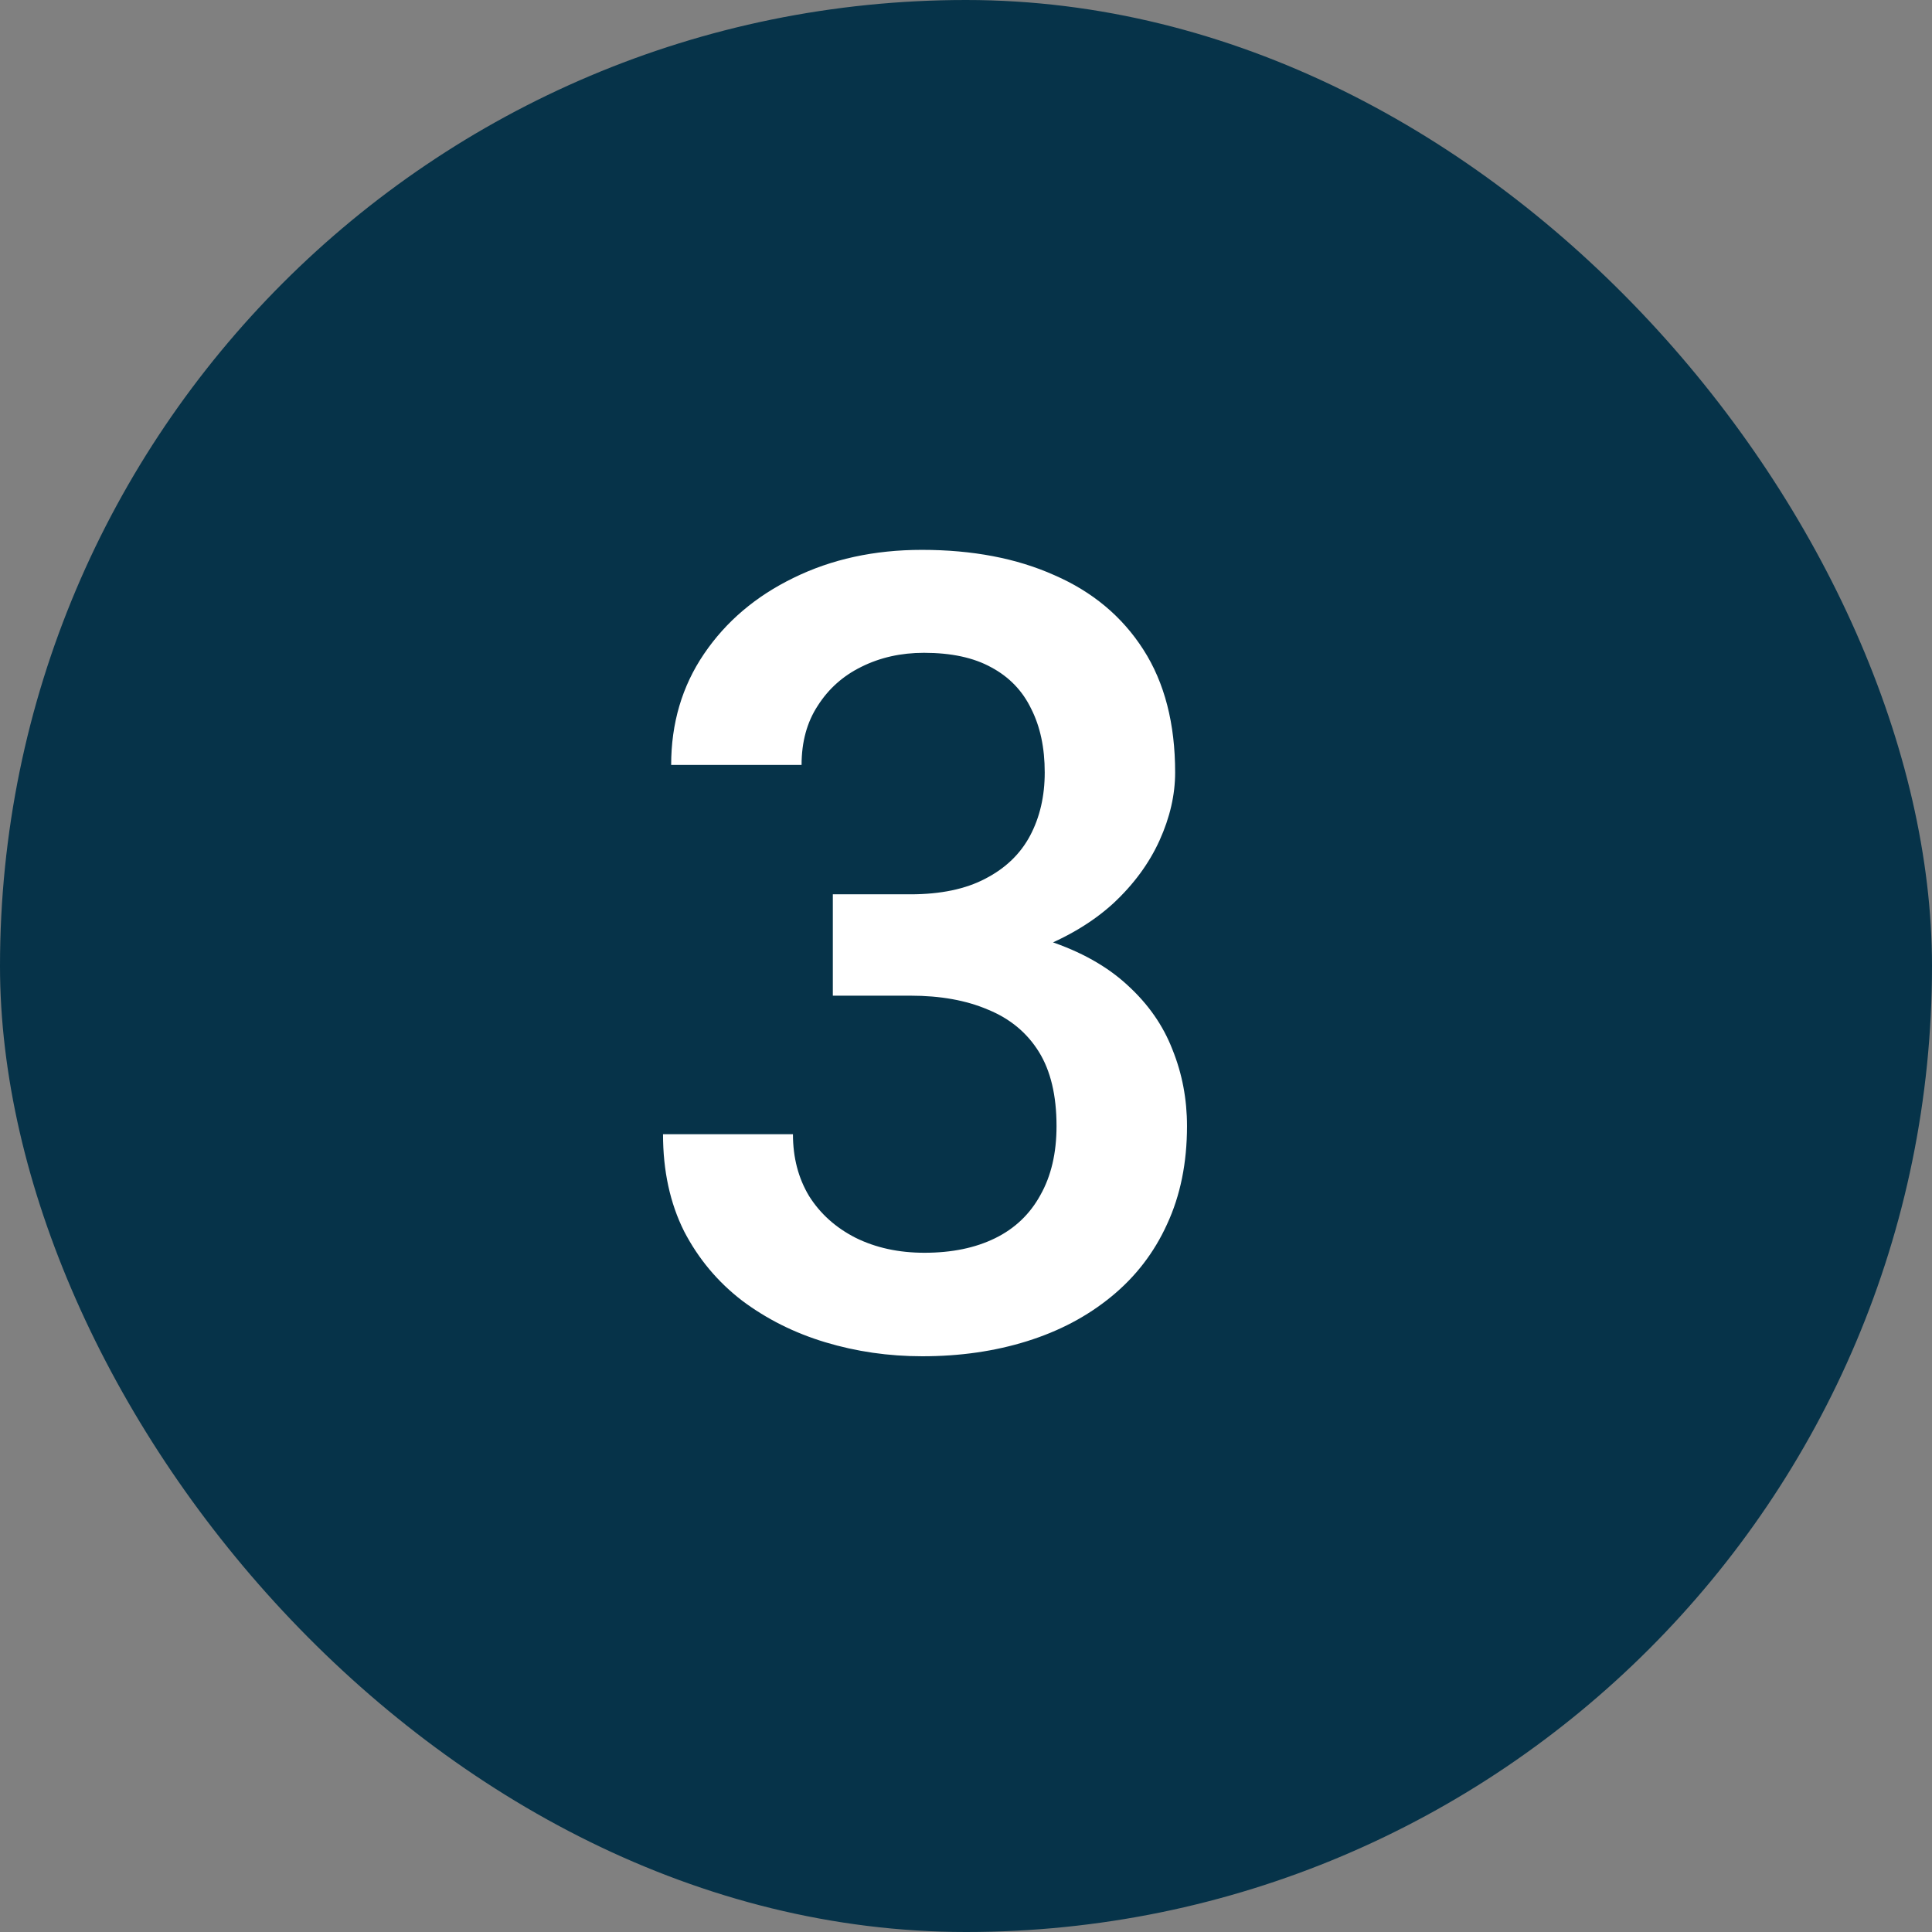
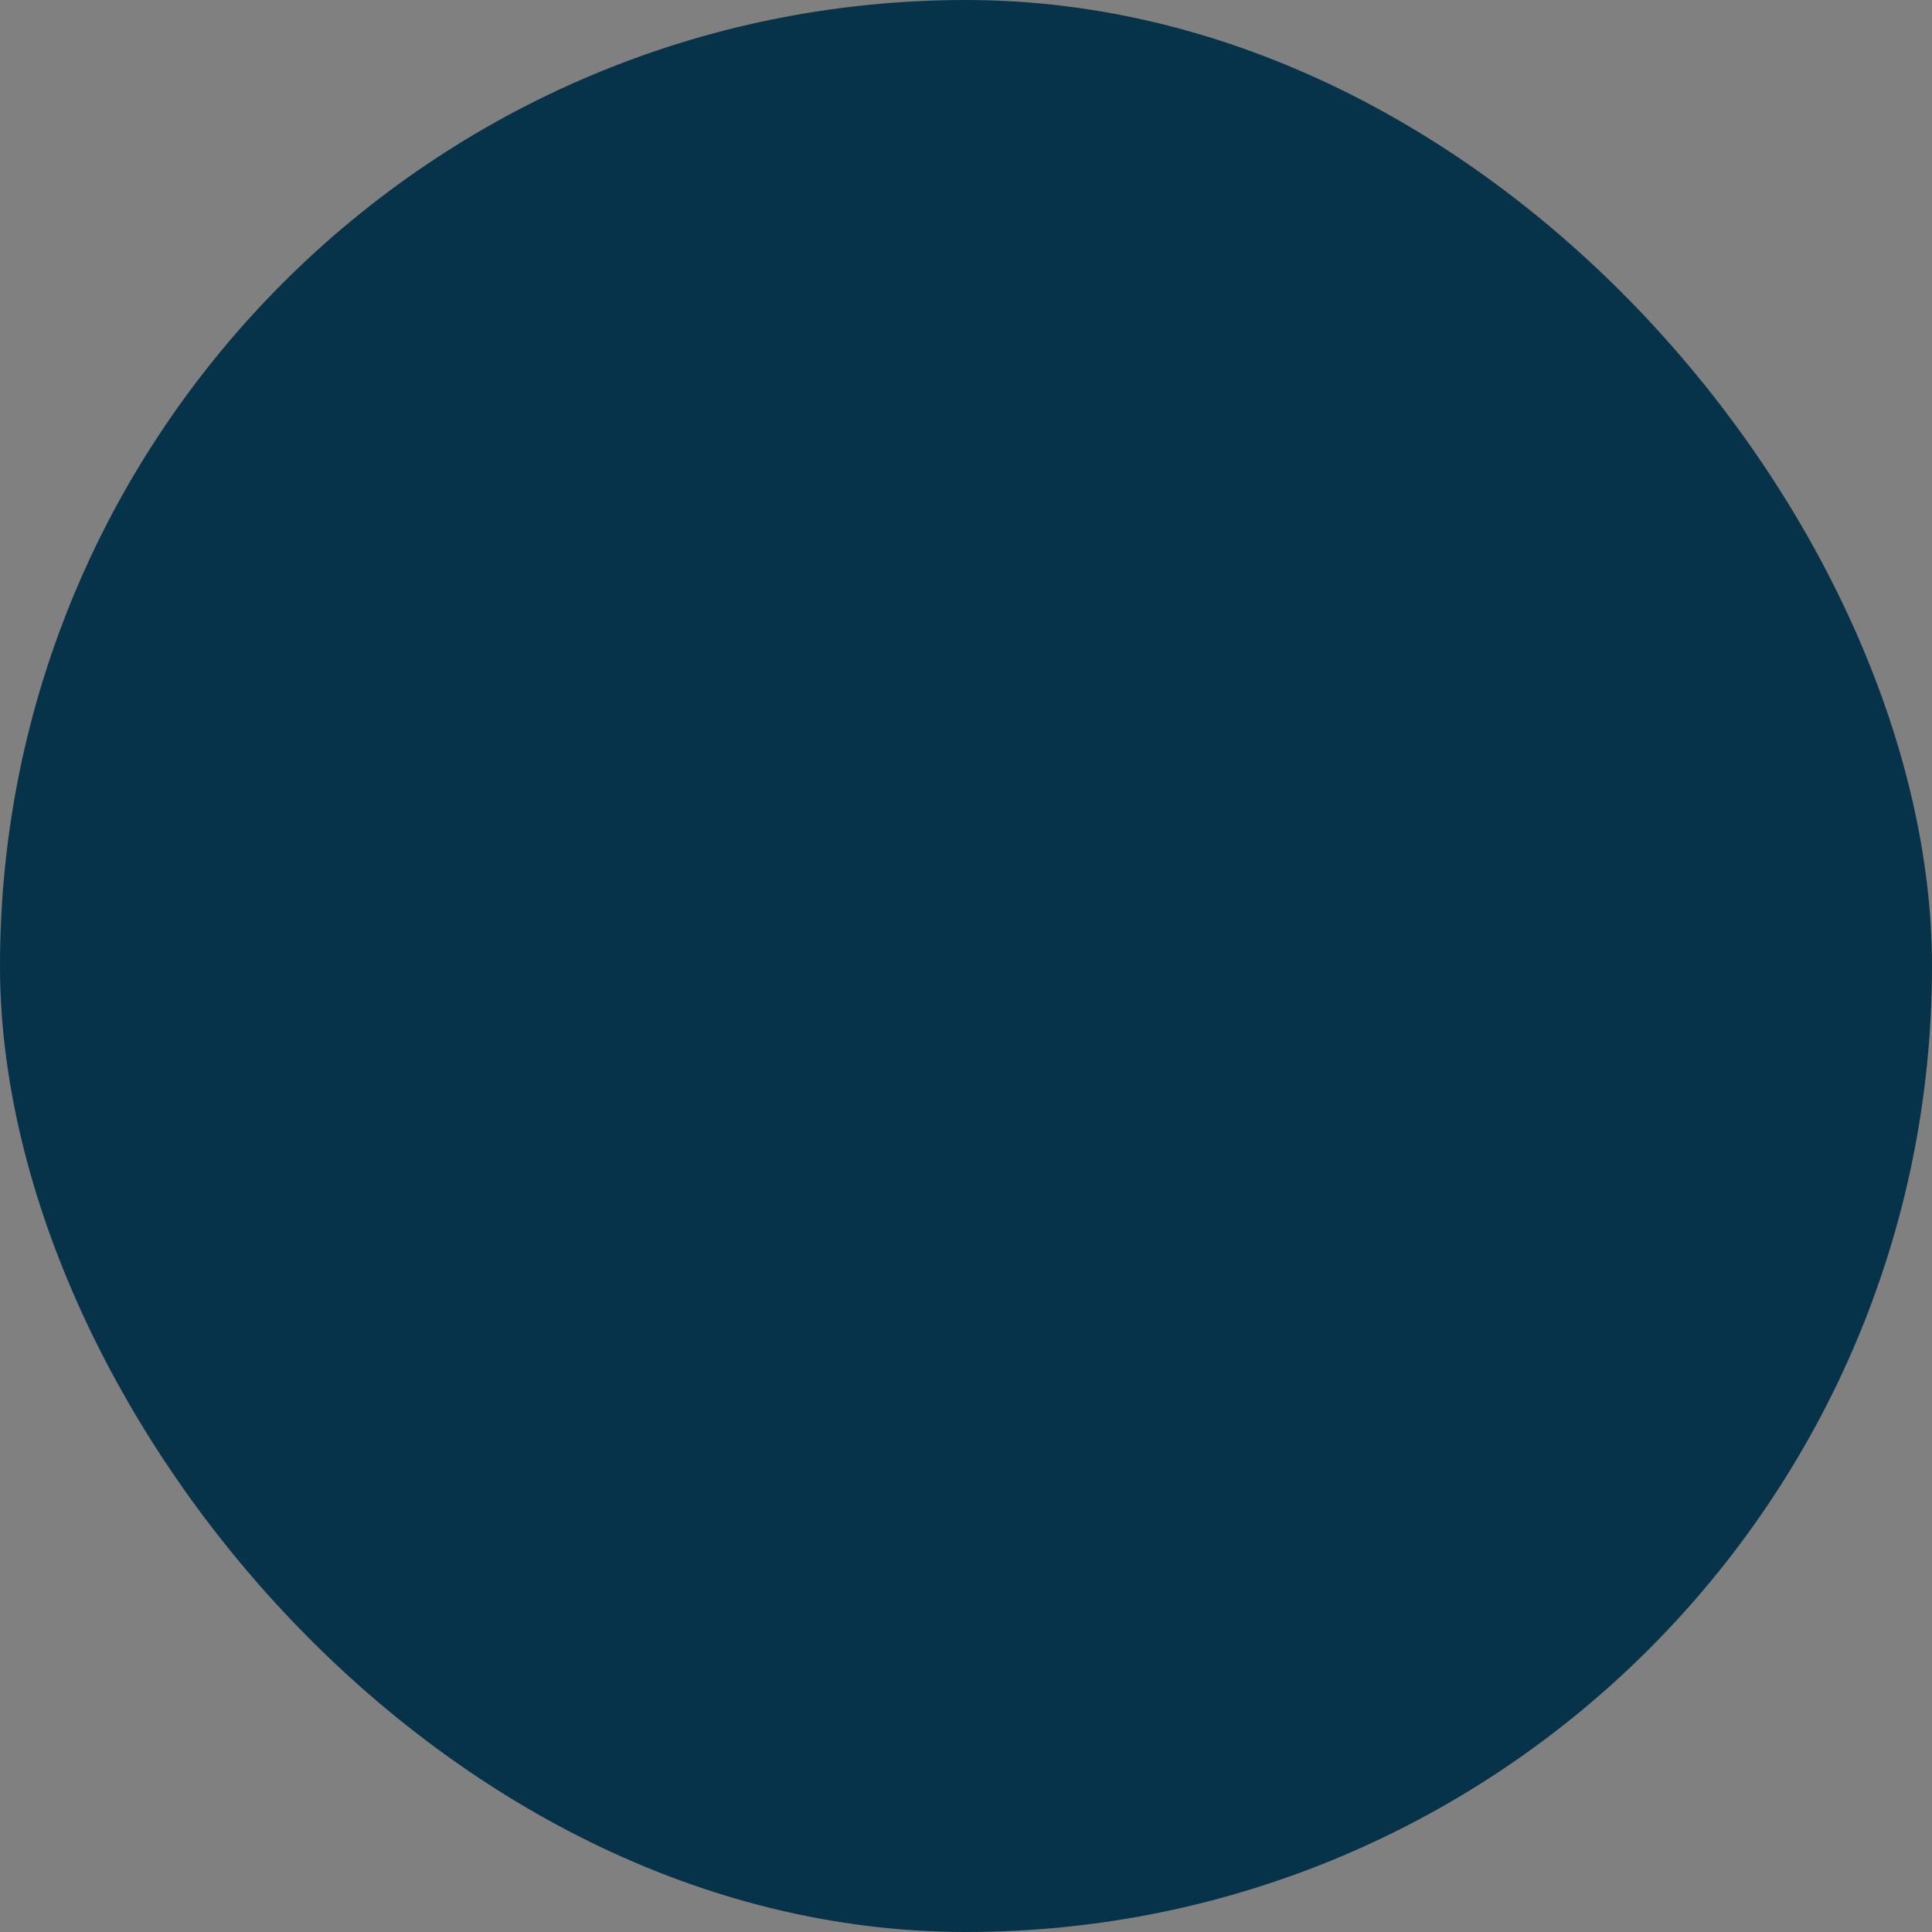
<svg xmlns="http://www.w3.org/2000/svg" width="28" height="28" viewBox="0 0 28 28" fill="none">
  <rect x="0" y="0" width="28" height="28" fill="#808080" stroke="none" />
  <rect width="28" height="28" rx="14" fill="#063349" />
-   <path d="M12.07 12.961H13.195C13.633 12.961 13.995 12.885 14.281 12.734C14.573 12.583 14.789 12.375 14.93 12.109C15.07 11.844 15.141 11.539 15.141 11.195C15.141 10.836 15.075 10.529 14.945 10.273C14.82 10.013 14.628 9.812 14.367 9.672C14.112 9.531 13.787 9.461 13.391 9.461C13.057 9.461 12.755 9.529 12.484 9.664C12.219 9.794 12.008 9.982 11.852 10.227C11.695 10.466 11.617 10.753 11.617 11.086H9.727C9.727 10.482 9.885 9.945 10.203 9.477C10.521 9.008 10.953 8.641 11.5 8.375C12.052 8.104 12.672 7.969 13.359 7.969C14.094 7.969 14.734 8.091 15.281 8.336C15.833 8.576 16.263 8.935 16.57 9.414C16.878 9.893 17.031 10.487 17.031 11.195C17.031 11.518 16.956 11.846 16.805 12.18C16.654 12.513 16.43 12.818 16.133 13.094C15.836 13.365 15.466 13.586 15.023 13.758C14.581 13.925 14.068 14.008 13.484 14.008H12.07V12.961ZM12.07 14.43V13.398H13.484C14.151 13.398 14.719 13.477 15.188 13.633C15.662 13.789 16.047 14.005 16.344 14.281C16.641 14.552 16.857 14.862 16.992 15.211C17.133 15.56 17.203 15.93 17.203 16.32C17.203 16.852 17.107 17.326 16.914 17.742C16.727 18.154 16.458 18.503 16.109 18.789C15.76 19.076 15.352 19.292 14.883 19.438C14.419 19.583 13.914 19.656 13.367 19.656C12.878 19.656 12.409 19.588 11.961 19.453C11.513 19.318 11.112 19.117 10.758 18.852C10.404 18.581 10.122 18.245 9.914 17.844C9.711 17.438 9.609 16.969 9.609 16.438H11.492C11.492 16.776 11.57 17.076 11.727 17.336C11.888 17.591 12.112 17.792 12.398 17.938C12.69 18.083 13.023 18.156 13.398 18.156C13.794 18.156 14.135 18.086 14.422 17.945C14.708 17.805 14.927 17.596 15.078 17.32C15.234 17.044 15.312 16.711 15.312 16.32C15.312 15.878 15.227 15.518 15.055 15.242C14.883 14.966 14.638 14.763 14.32 14.633C14.003 14.497 13.628 14.43 13.195 14.43H12.07Z" fill="white" />
</svg>